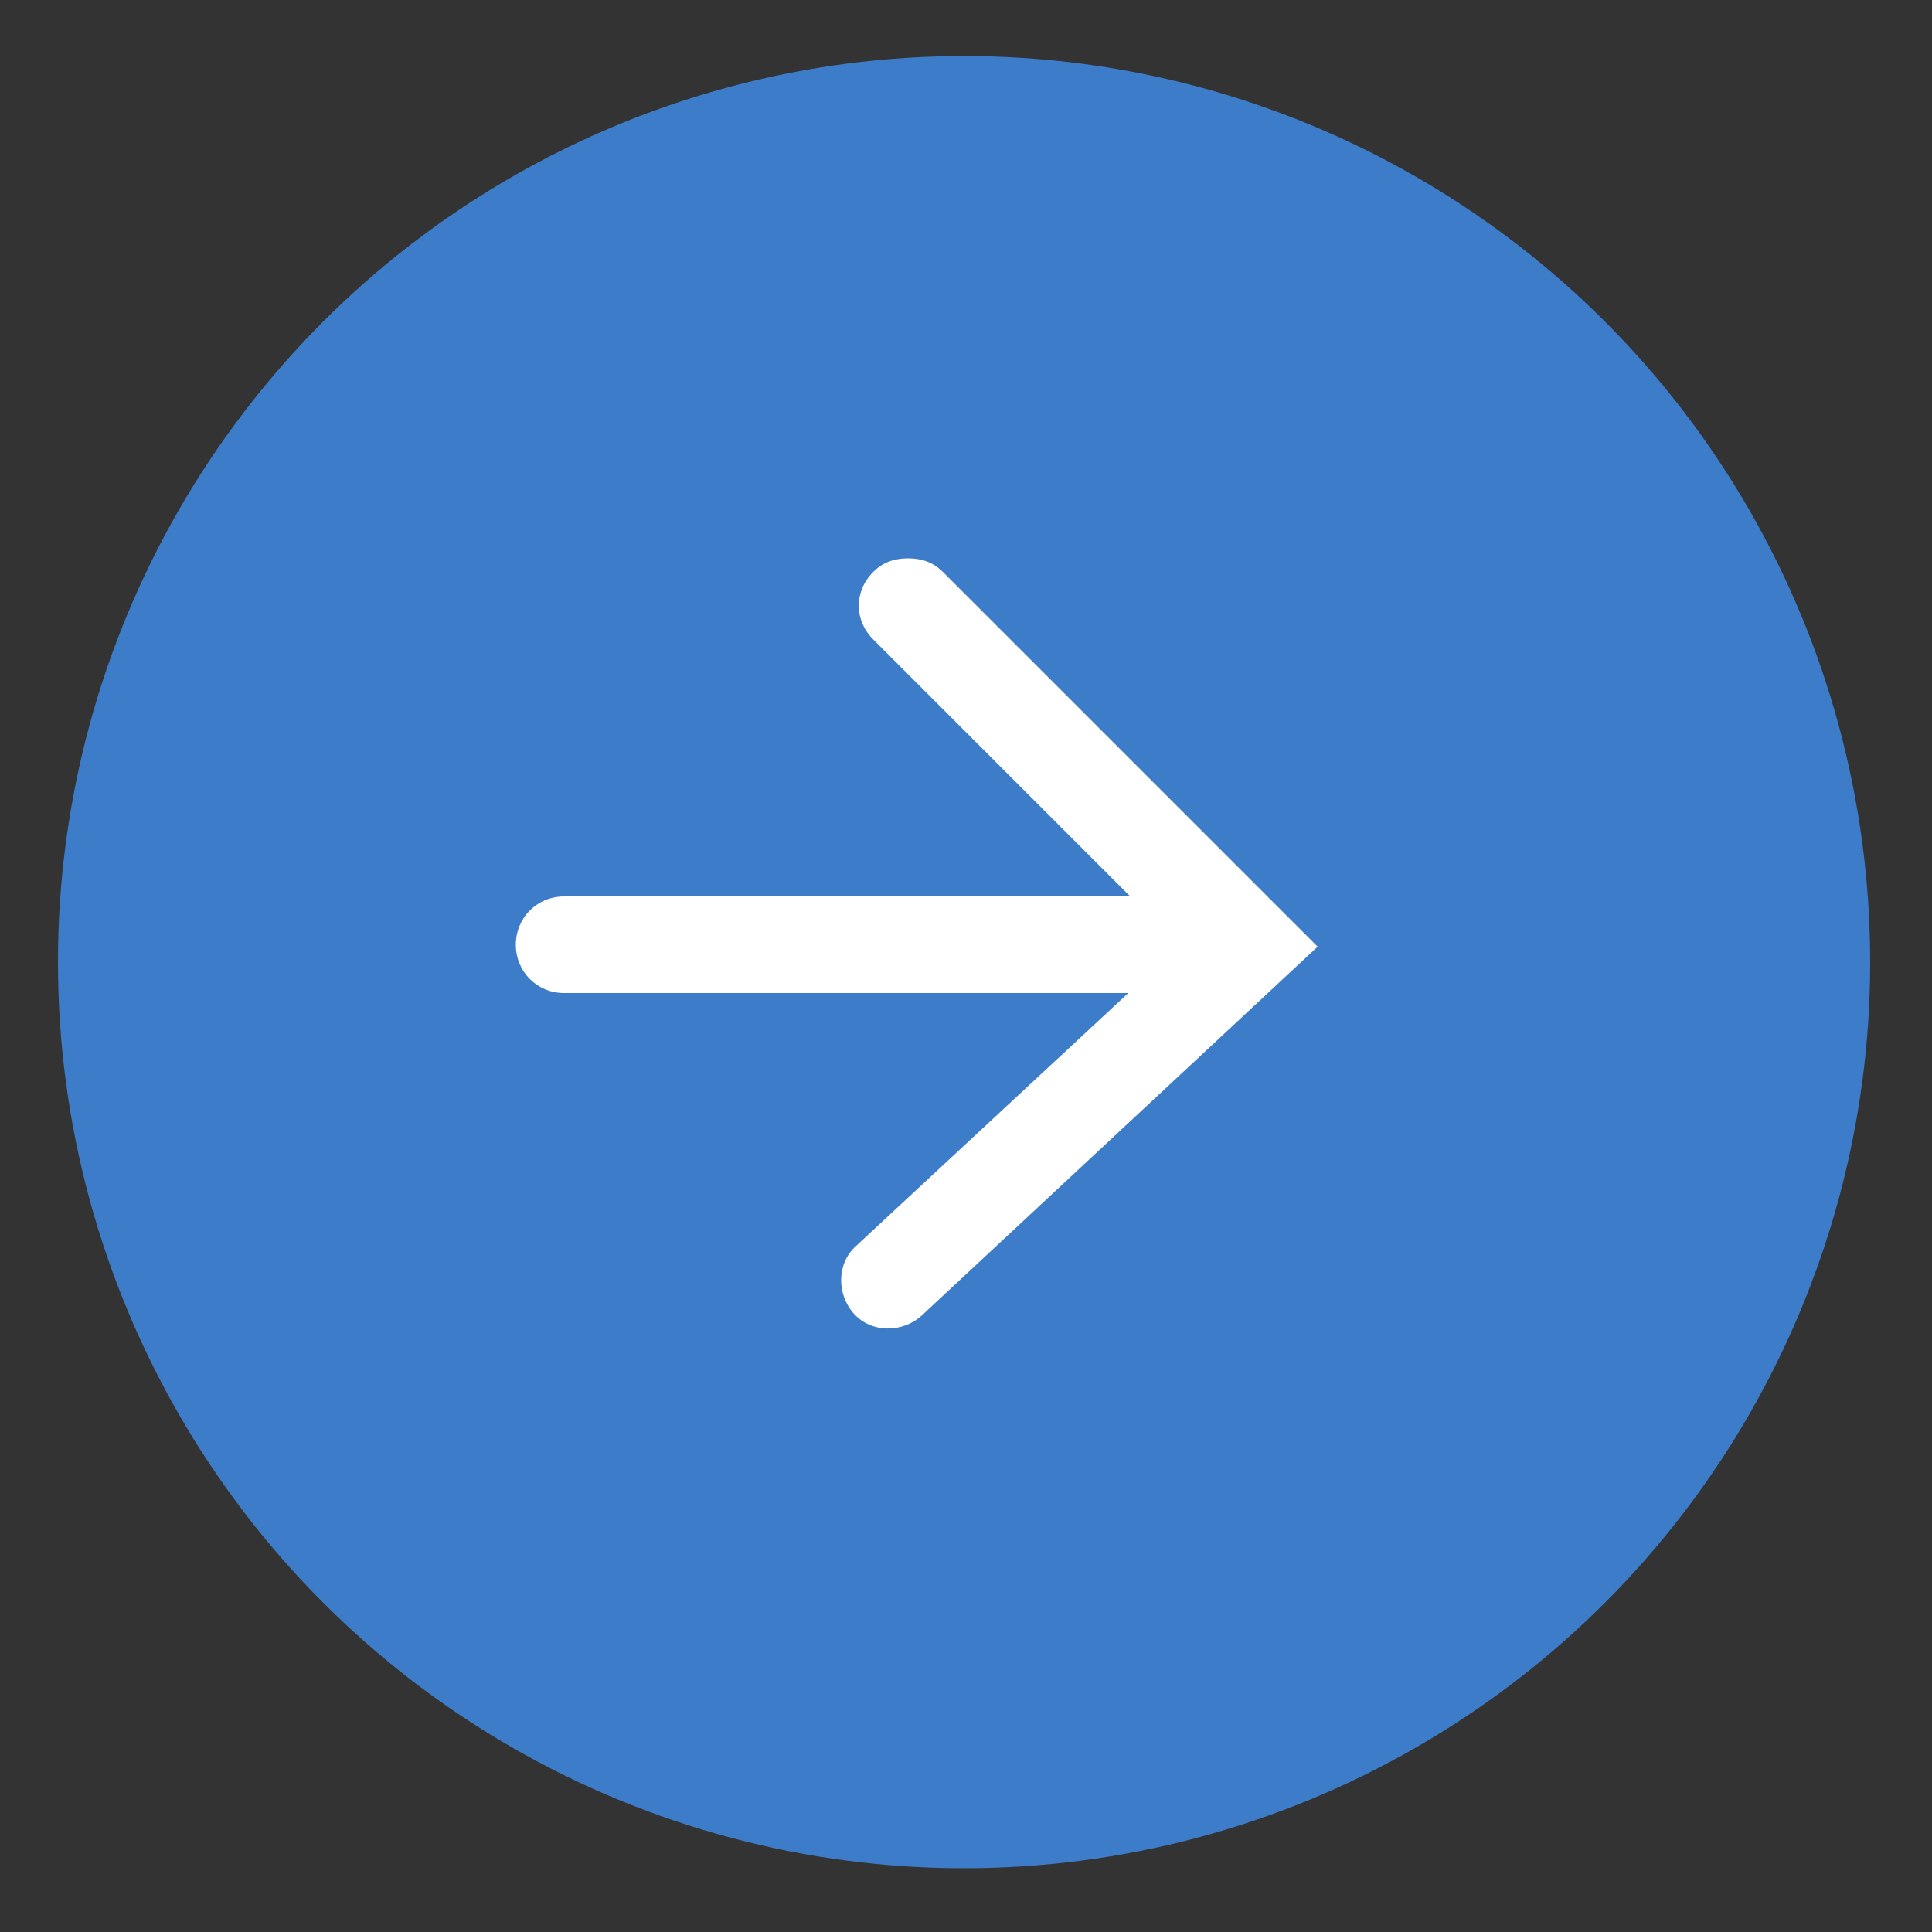
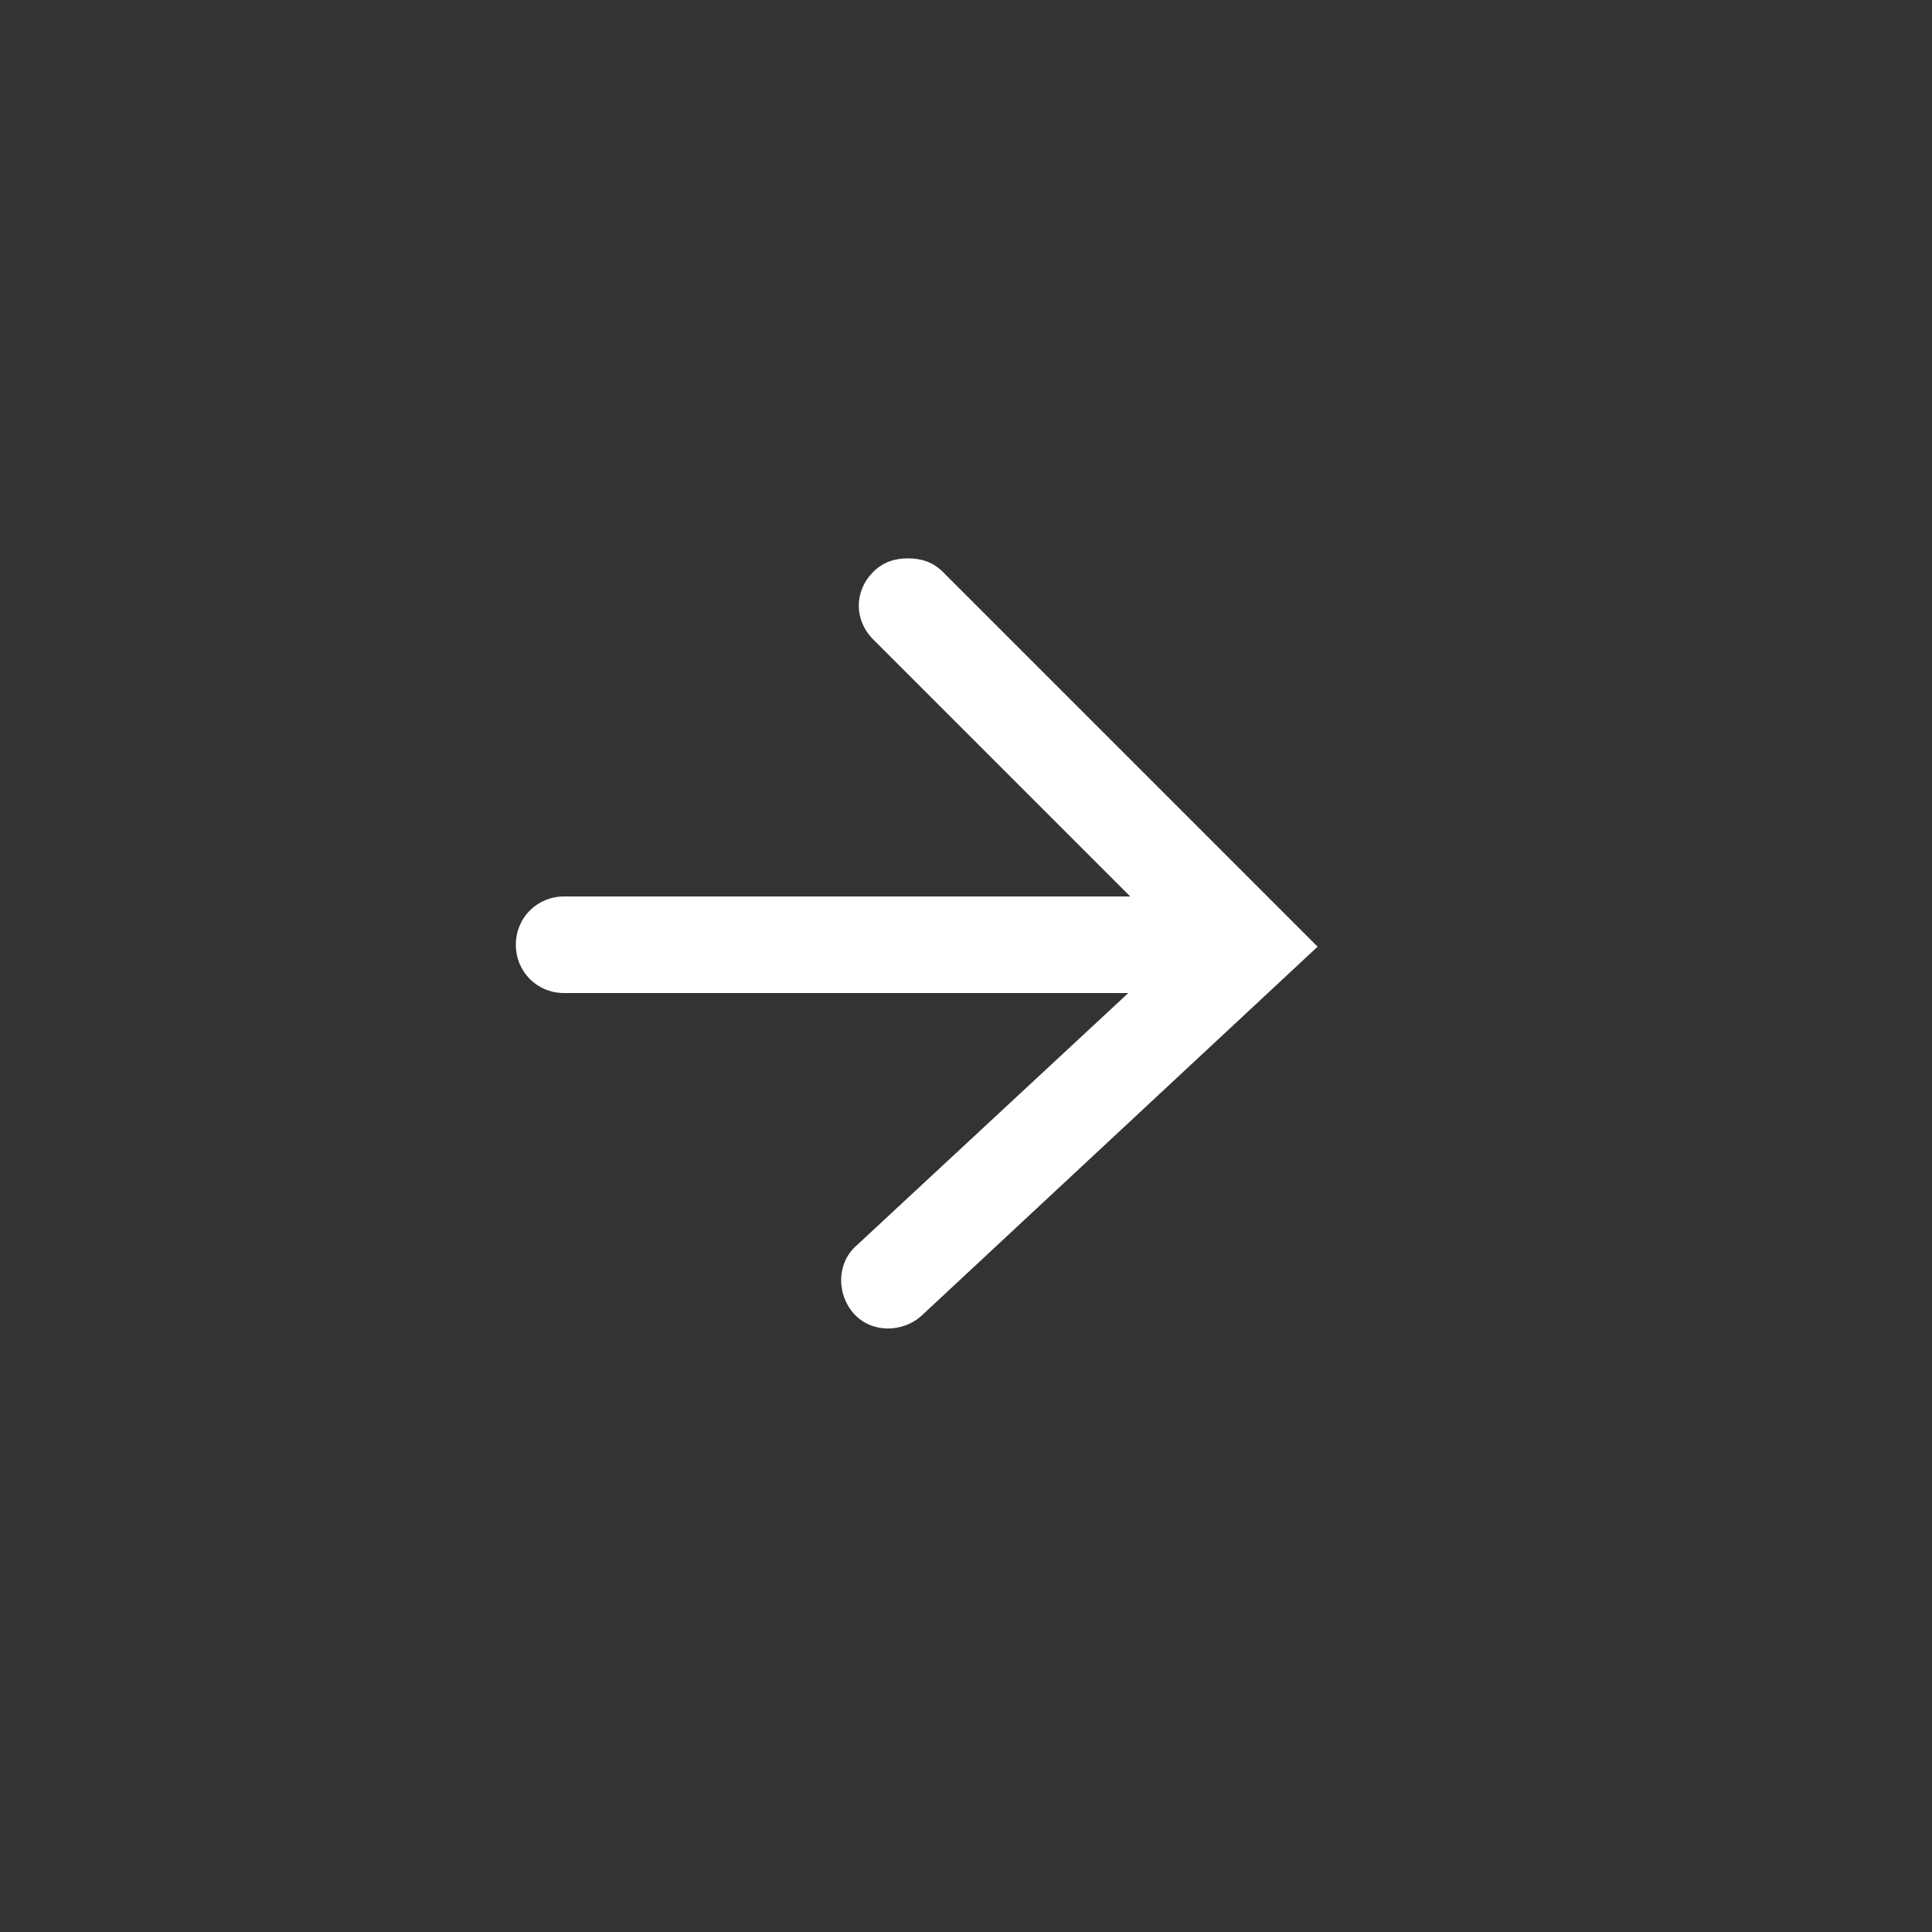
<svg xmlns="http://www.w3.org/2000/svg" version="1.1" id="Calque_1" x="0px" y="0px" viewBox="0 0 100 100" style="enable-background:new 0 0 100 100;" xml:space="preserve">
  <rect x="0" y="0" width="100" height="100" fill="#333333" stroke="none" />
  <style type="text/css">
	.st0{fill:#3D7CC9;}
	.st1{fill:#FFFFFF;}
</style>
-   <circle class="st0" cx="49.9" cy="49.8" r="46.9" />
-   <path class="st1" d="M47.7,68.1c-1,0.9-2.6,0.9-3.5-0.1c-0.9-1-0.9-2.6,0.1-3.5l14.1-13.1H29.2c-1.4,0-2.5-1.1-2.5-2.5  c0-1.4,1.1-2.5,2.5-2.5h29.3L45.2,33.1c-1-1-1-2.5,0-3.5c0.5-0.5,1.1-0.7,1.8-0.7s1.3,0.2,1.8,0.7L68.2,49L47.7,68.1z" />
+   <path class="st1" d="M47.7,68.1c-1,0.9-2.6,0.9-3.5-0.1c-0.9-1-0.9-2.6,0.1-3.5l14.1-13.1H29.2c-1.4,0-2.5-1.1-2.5-2.5  c0-1.4,1.1-2.5,2.5-2.5h29.3L45.2,33.1c-1-1-1-2.5,0-3.5c0.5-0.5,1.1-0.7,1.8-0.7s1.3,0.2,1.8,0.7L68.2,49L47.7,68.1" />
</svg>